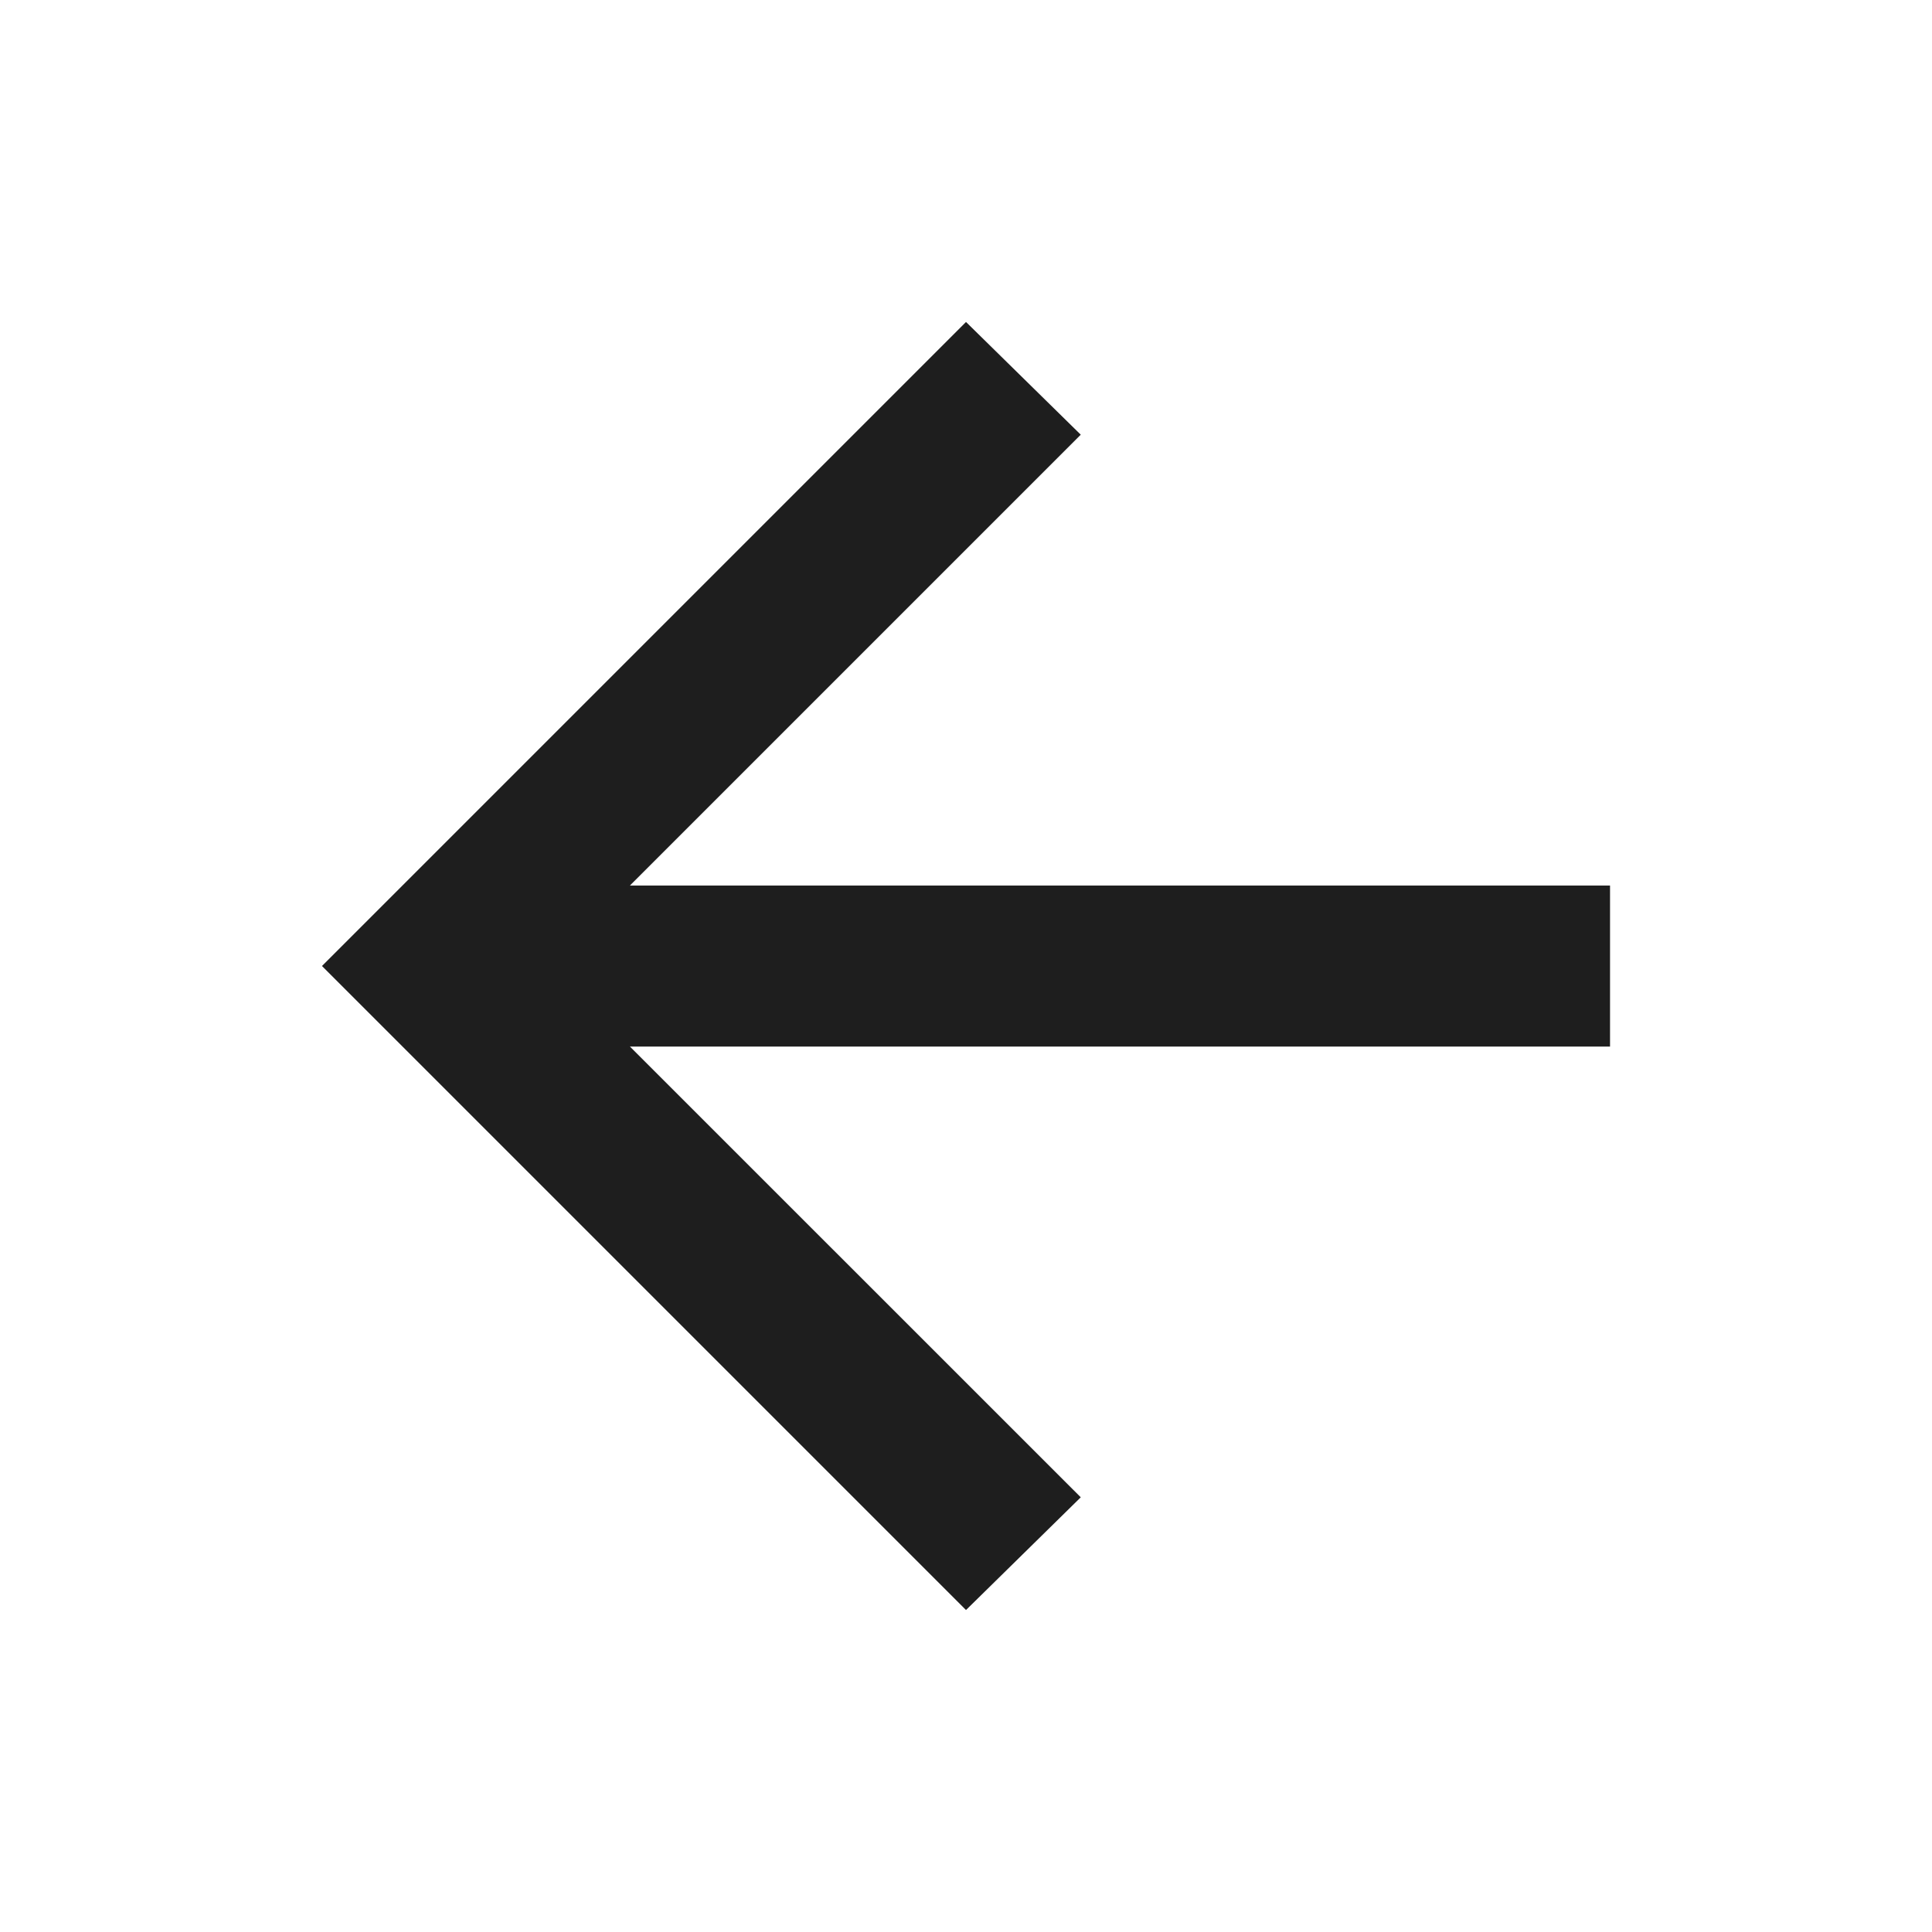
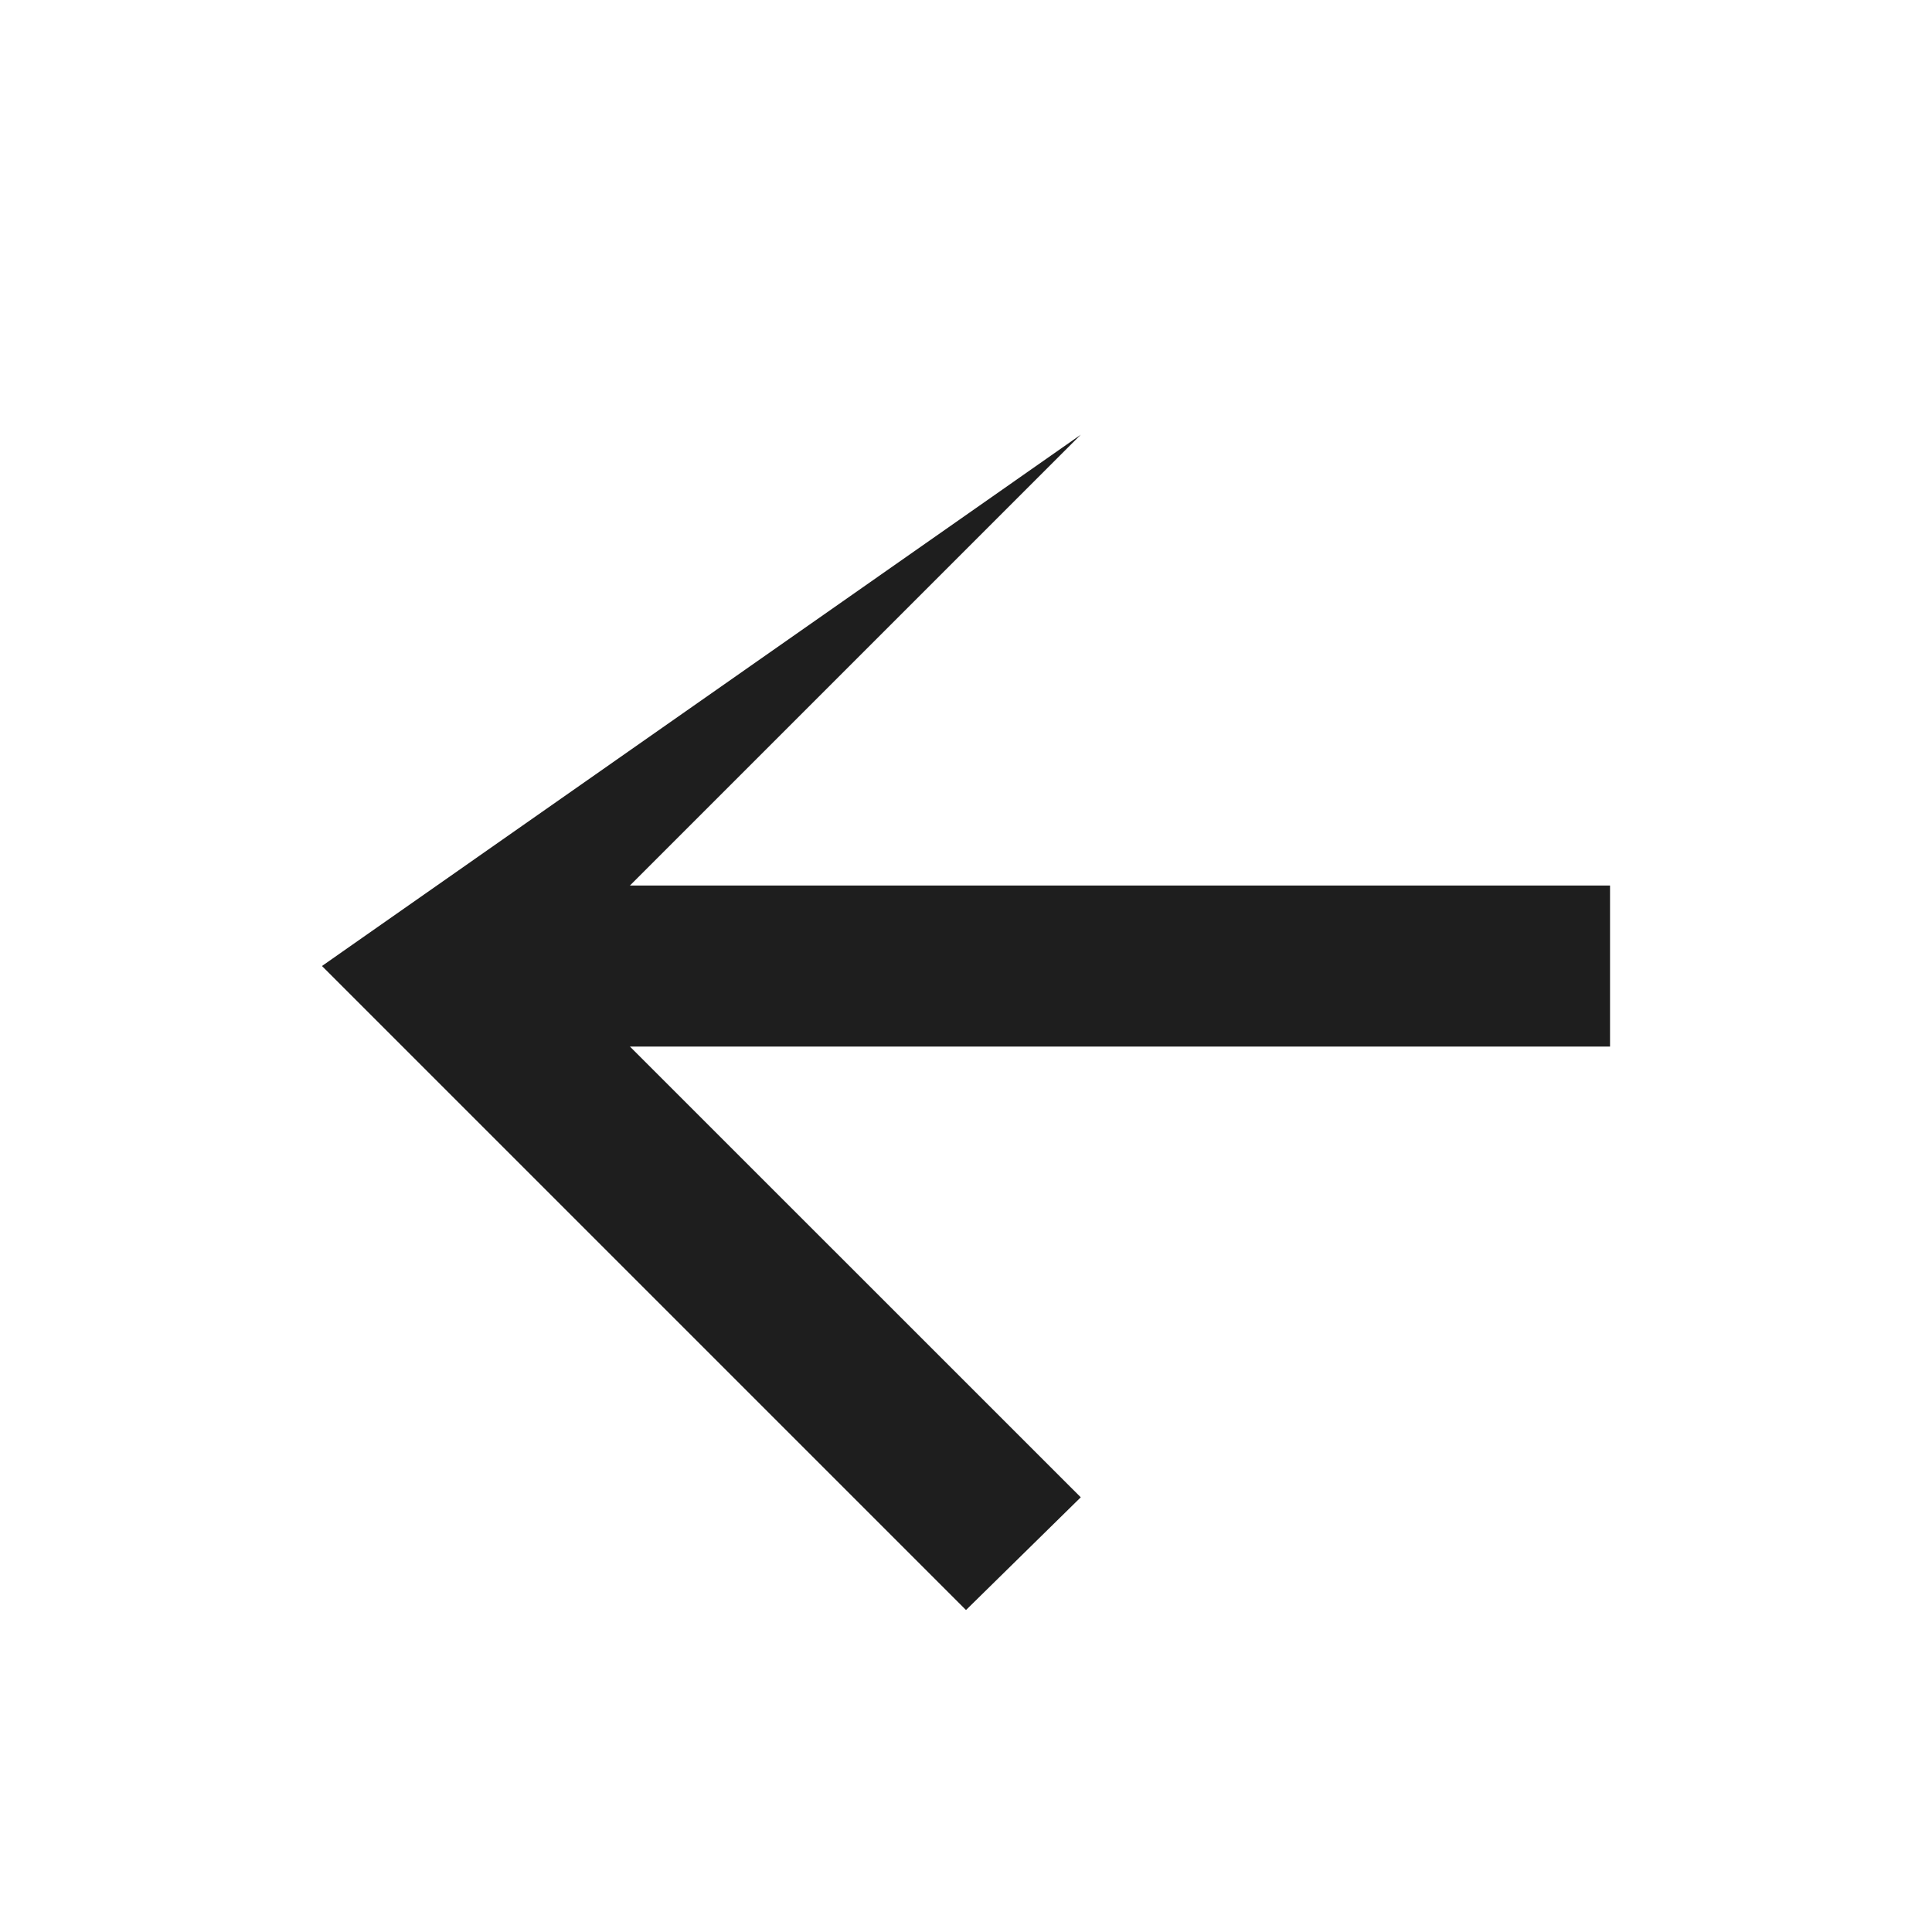
<svg xmlns="http://www.w3.org/2000/svg" width="20" height="20" viewBox="0 0 20 20" fill="none">
-   <path d="M6.521 10.834L11.188 15.5L10 16.667L3.333 10L10 3.333L11.188 4.5L6.521 9.167H16.667V10.834H6.521Z" fill="#1E1E1E" />
+   <path d="M6.521 10.834L11.188 15.5L10 16.667L3.333 10L11.188 4.5L6.521 9.167H16.667V10.834H6.521Z" fill="#1E1E1E" />
</svg>